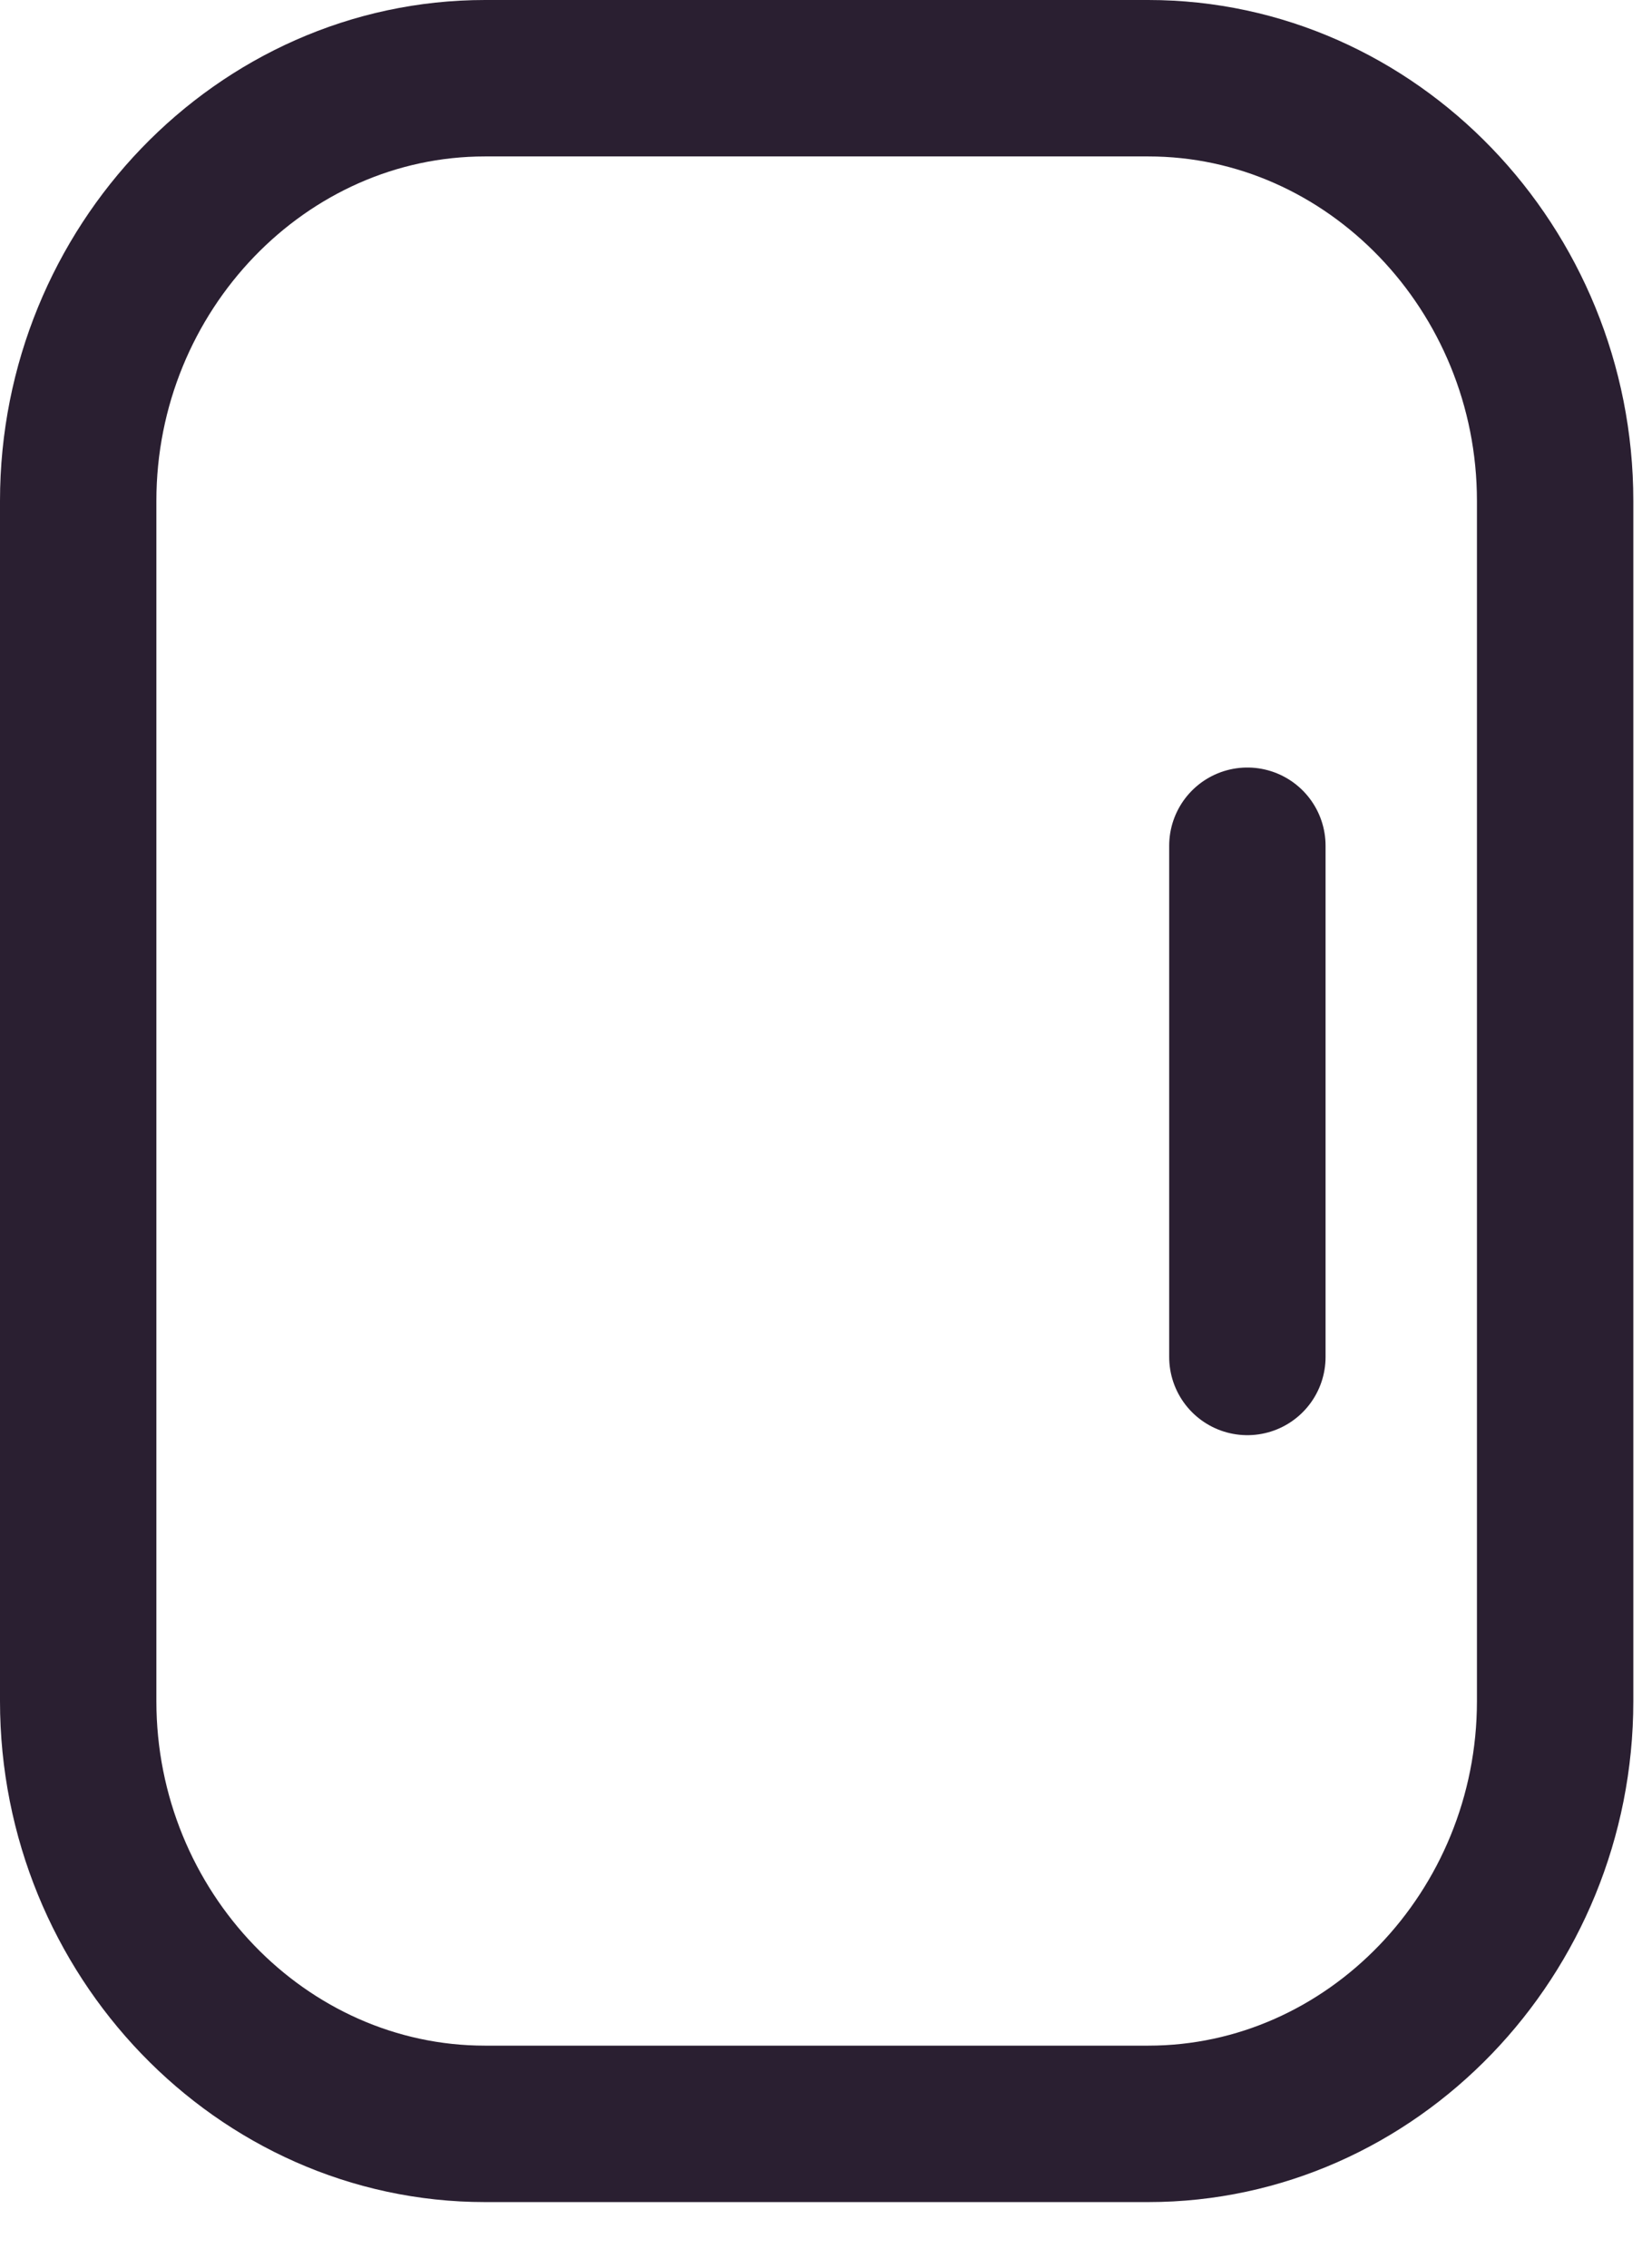
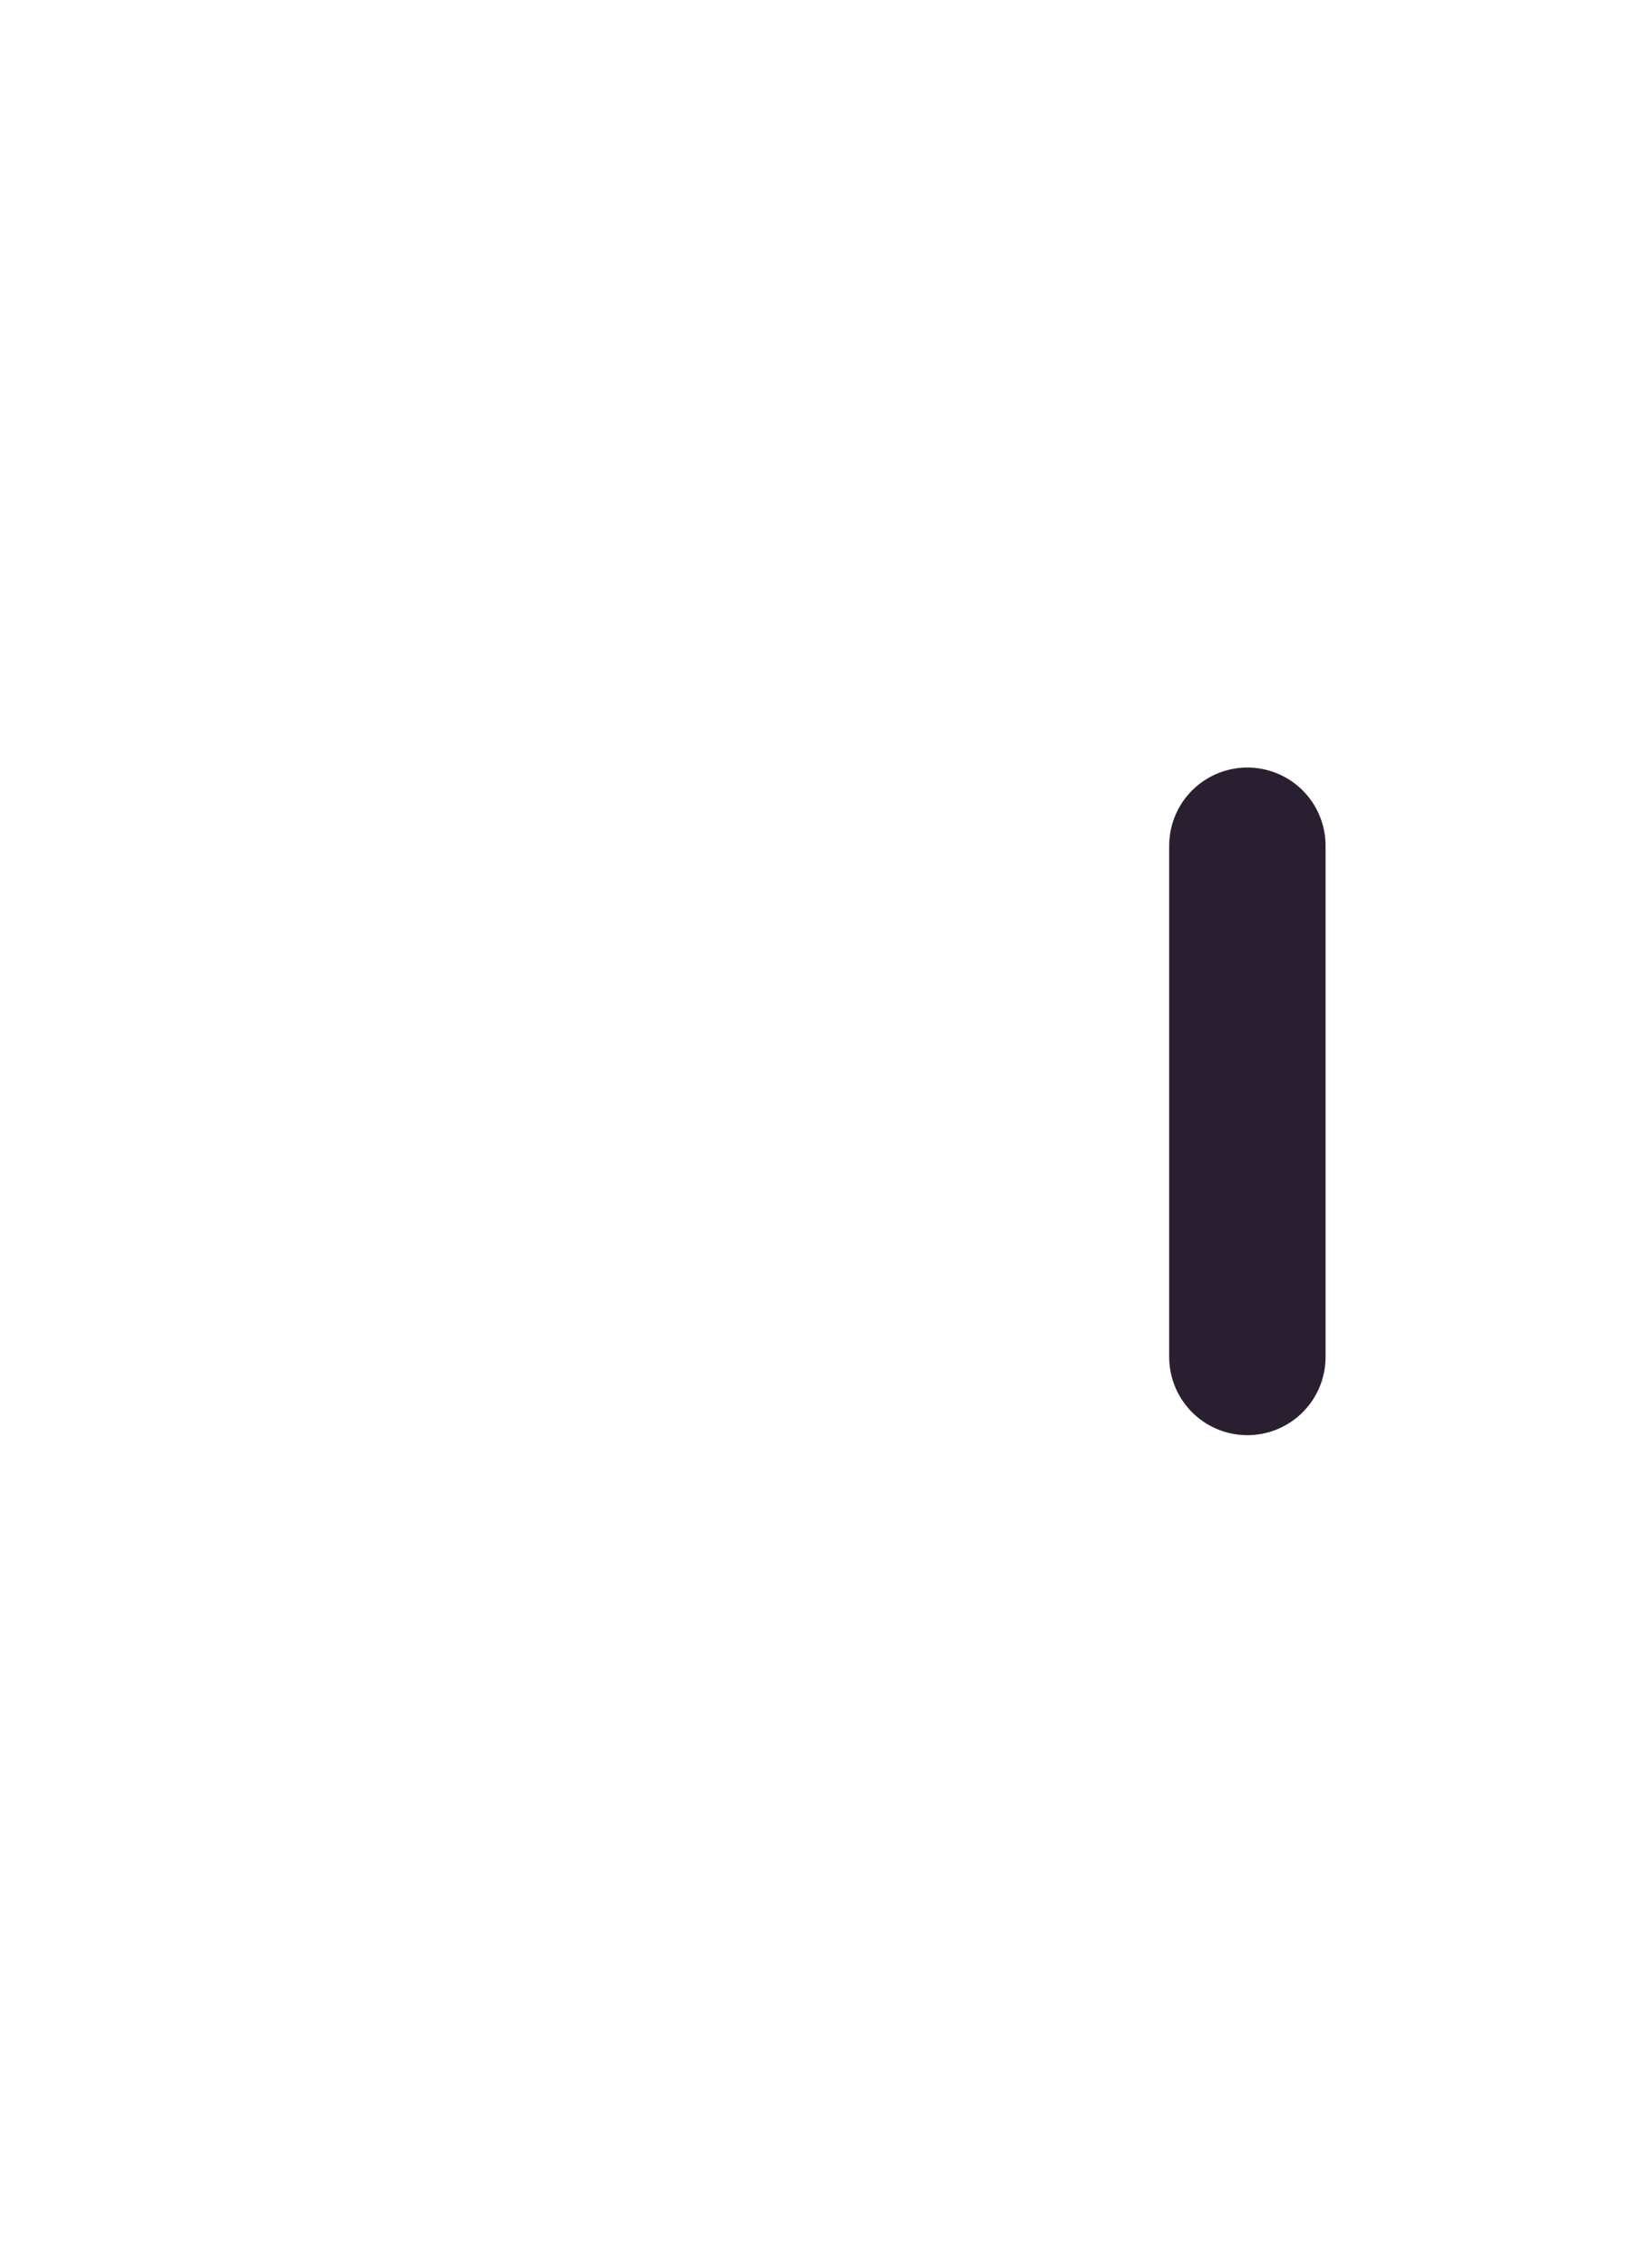
<svg xmlns="http://www.w3.org/2000/svg" width="21" height="29" viewBox="0 0 21 29" fill="none">
-   <path fill-rule="evenodd" clip-rule="evenodd" d="M1 6.404C1 3.436 3.345 1 6.203 1H14.686C17.544 1 19.889 3.436 19.889 6.404V21.75C19.889 24.718 17.544 27.154 14.686 27.154H6.203C3.345 27.154 1 24.718 1 21.75V6.404Z" stroke="#2A1F31" stroke-width="2" />
  <path d="M15.953 10.813V17.349" stroke="#2A1F31" stroke-width="2" stroke-linecap="round" />
</svg>